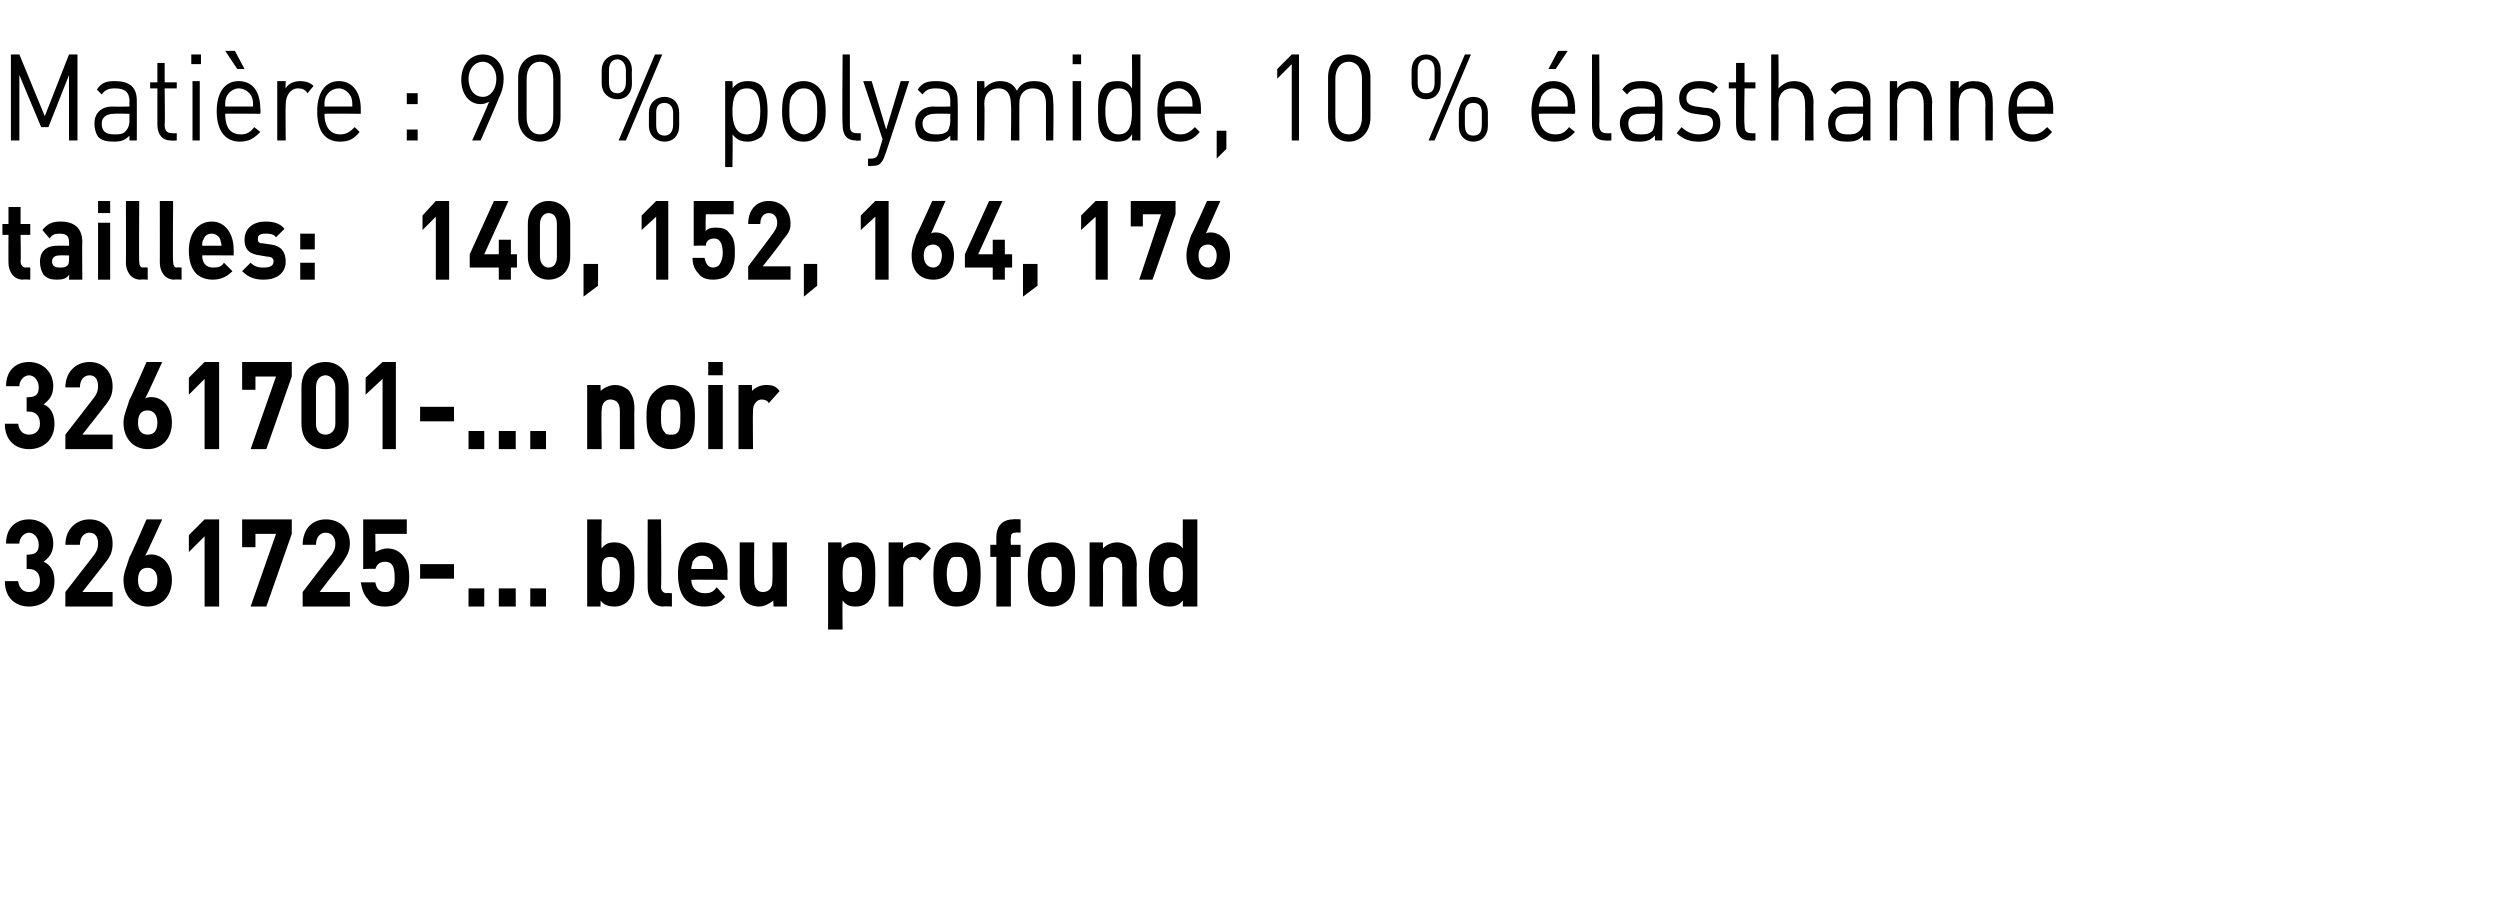
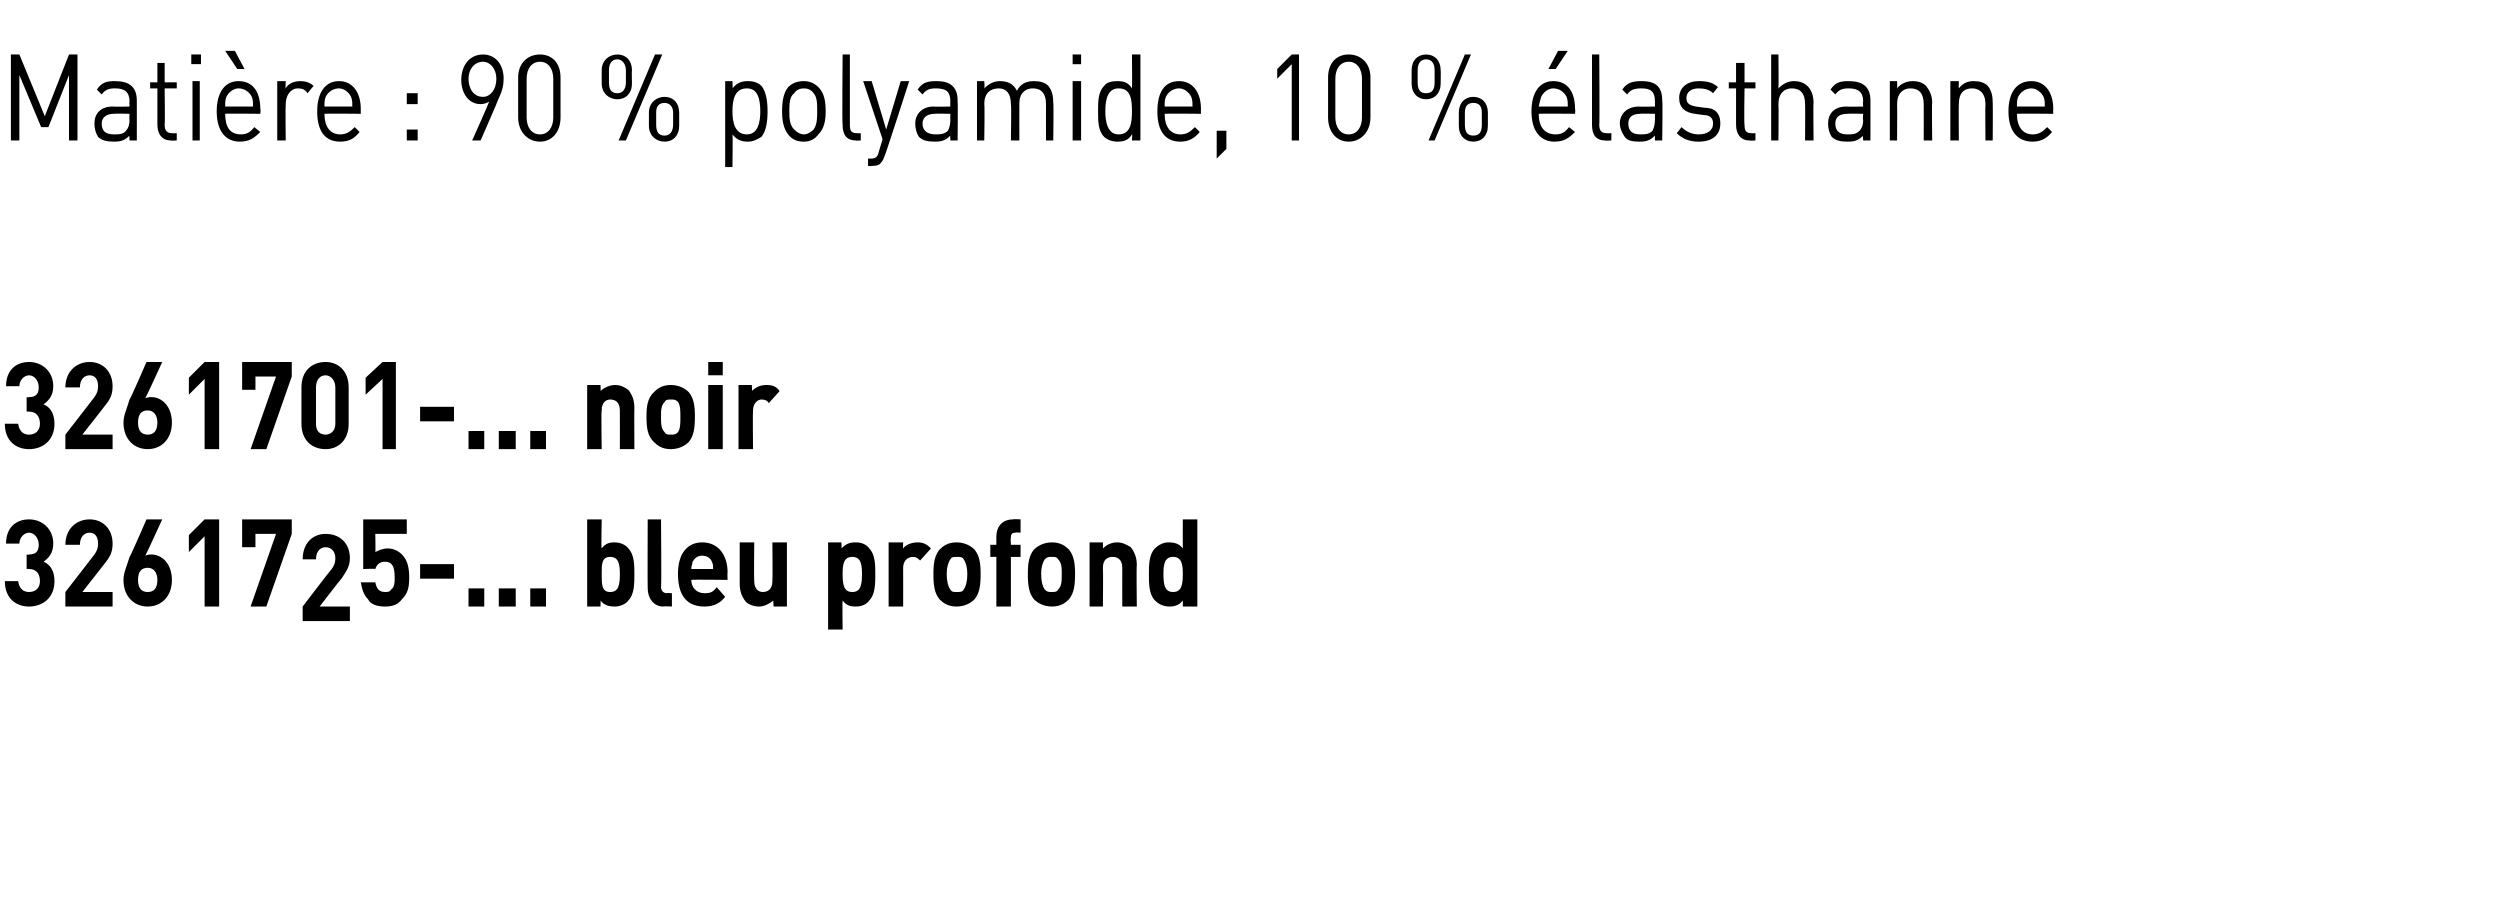
<svg xmlns="http://www.w3.org/2000/svg" version="1.1" width="206.5px" height="74.4px" viewBox="0 -4 206.5 74.4" style="top:-4px">
  <desc>﻿Mati re : 90 % polyamide, 10 % lasthanne﻿ ﻿tailles: 140, 152, 164, 176﻿ ﻿3261701 ... noir 3261725 ... bleu profond﻿</desc>
  <defs />
  <g id="Polygon141133">
-     <path d="m2.4 46.1c-1 0-2-.6-2-2.1c0 0 1.1 0 1.1 0c.1.7.5.9.9.9c.5 0 .9-.3.9-.9c0-.6-.3-1-.9-1c-.01-.02-.2 0-.2 0l0-1.2c0 0 .19.05.2 0c.6 0 .8-.3.8-.8c0-.6-.4-1-.8-1c-.4 0-.8.4-.8.9c0 0-1.1 0-1.1 0c0-1.3.8-2 1.9-2c1.1 0 2 .8 2 2c0 .8-.4 1.2-.8 1.5c.5.2.9.7.9 1.6c0 1.4-1 2.1-2.1 2.1zm3 0l0-1.2c0 0 2.41-3.1 2.4-3.1c.2-.3.3-.5.3-.9c0-.5-.2-.9-.7-.9c-.4 0-.8.3-.8 1c0 0-1.2 0-1.2 0c0-1.3.9-2.1 2-2.1c1.1 0 1.9.8 1.9 2c0 .7-.2 1.1-.7 1.7c.03-.02-1.8 2.3-1.8 2.3l2.5 0l0 1.2l-3.9 0zm6.8 0c-1.1 0-2-.8-2-2.2c0-.6.3-1.2.5-1.9c.05.02 1.4-3.1 1.4-3.1l1.3 0c0 0-1.36 2.98-1.4 3c.2-.1.4-.1.5-.1c.9 0 1.7.8 1.7 2.1c0 1.4-.9 2.2-2 2.2zm0-3.2c-.5 0-.8.3-.8 1c0 .7.3 1 .8 1c.5 0 .8-.3.8-1c0-.6-.3-1-.8-1zm4.7 3.2l0-5.8l-1.3 1.3l0-1.4l1.3-1.3l1.2 0l0 7.2l-1.2 0zm5.1 0l-1.3 0l2.1-6l-1.7 0l0 1.1l-1.1 0l0-2.3l4.1 0l0 1.2l-2.1 6zm3 0l0-1.2c0 0 2.36-3.1 2.4-3.1c.2-.3.3-.5.3-.9c0-.5-.3-.9-.8-.9c-.4 0-.8.3-.8 1c0 0-1.1 0-1.1 0c0-1.3.8-2.1 1.9-2.1c1.2 0 2 .8 2 2c0 .7-.3 1.1-.7 1.7c-.02-.02-1.8 2.3-1.8 2.3l2.5 0l0 1.2l-3.9 0zm8.2-.6c-.3.4-.7.6-1.4.6c-.7 0-1.2-.2-1.4-.6c-.4-.4-.5-.9-.6-1.4c0 0 1.2 0 1.2 0c.1.5.3.8.8.8c.2 0 .4 0 .5-.2c.3-.2.3-.6.3-1c0-.9-.2-1.3-.8-1.3c-.5 0-.7.3-.8.6c.04-.04-1 0-1 0l0-4.1l3.6 0l0 1.2l-2.6 0c0 0 .03 1.54 0 1.5c.2-.1.6-.3 1-.3c.5 0 .9.2 1.2.5c.5.5.6 1.2.6 1.9c0 .8-.1 1.3-.6 1.8zm1.5-1.7l0-1.2l2.8 0l0 1.2l-2.8 0zm4 2.3l0-1.5l1.3 0l0 1.5l-1.3 0zm2.5 0l0-1.5l1.4 0l0 1.5l-1.4 0zm2.6 0l0-1.5l1.3 0l0 1.5l-1.3 0zm8.1-.5c-.2.3-.7.5-1.1.5c-.5 0-.9-.1-1.2-.5c.02-.03 0 .5 0 .5l-1.1 0l0-7.2l1.2 0c0 0-.05 2.41 0 2.4c.3-.4.6-.5 1.1-.5c.4 0 .9.2 1.1.5c.5.5.5 1.4.5 2.1c0 .8 0 1.7-.5 2.2zm-1.5-3.6c-.7 0-.7.6-.7 1.4c0 .9 0 1.5.7 1.5c.7 0 .8-.6.8-1.5c0-.8-.1-1.4-.8-1.4zm4.4 4.1c-.9 0-1.3-.8-1.3-1.5c-.02-.03 0-5.7 0-5.7l1.1 0c0 0 .05 5.59 0 5.6c0 .3.2.5.5.5c-.04-.04.4 0 .4 0l0 1.1c0 0-.66-.04-.7 0zm2.3-2.2c0 .6.4 1.1 1.1 1.1c.5 0 .7-.1 1-.5c0 0 .7.8.7.8c-.4.5-.9.8-1.7.8c-1.1 0-2.2-.5-2.2-2.7c0-1.7.8-2.6 2-2.6c1.3 0 2.1 1 2.1 2.5c-.03-.02 0 .6 0 .6c0 0-2.96-.04-3 0zm1.7-1.5c-.1-.3-.4-.5-.8-.5c-.4 0-.6.2-.8.5c0 .2-.1.3-.1.6c0 0 1.8 0 1.8 0c0-.3 0-.4-.1-.6zm5.1 3.7c0 0-.05-.52 0-.5c-.4.3-.8.5-1.2.5c-.5 0-.9-.2-1.1-.4c-.4-.5-.5-1-.5-1.5c0-.02 0-3.4 0-3.4l1.2 0c0 0-.03 3.2 0 3.2c0 .7.4.9.7.9c.4 0 .8-.2.8-.9c.03 0 0-3.2 0-3.2l1.2 0l0 5.3l-1.1 0zm7.9-.5c-.2.3-.6.5-1.1.5c-.5 0-.8-.1-1.1-.5c-.03 0 0 2.4 0 2.4l-1.2 0l0-7.2l1.1 0c0 0 .03.54 0 .5c.4-.4.7-.5 1.2-.5c.5 0 .9.2 1.1.5c.5.5.5 1.4.5 2.1c0 .8 0 1.7-.5 2.2zm-1.4-3.6c-.7 0-.8.6-.8 1.4c0 .9.1 1.5.8 1.5c.7 0 .8-.6.8-1.5c0-.8-.1-1.4-.8-1.4zm5.6.3c-.2-.2-.3-.3-.6-.3c-.4 0-.8.3-.8.9c.01.02 0 3.2 0 3.2l-1.2 0l0-5.3l1.2 0c0 0-.02.55 0 .5c.2-.3.7-.5 1.2-.5c.4 0 .7.1 1.1.5c0 0-.9 1-.9 1zm4.5 3.2c-.3.3-.8.6-1.5.6c-.7 0-1.1-.3-1.4-.6c-.4-.5-.5-1.1-.5-2.1c0-.9.1-1.5.5-2c.3-.3.7-.6 1.4-.6c.7 0 1.2.3 1.5.6c.4.5.5 1.1.5 2c0 1-.1 1.6-.5 2.1zm-.9-3.3c-.1-.2-.3-.2-.6-.2c-.2 0-.4 0-.5.2c-.2.3-.3.7-.3 1.2c0 .6.1 1 .3 1.3c.1.2.3.2.5.2c.3 0 .5 0 .6-.2c.2-.3.3-.7.3-1.3c0-.5-.1-.9-.3-1.2zm3.9-.2l0 4.1l-1.2 0l0-4.1l-.5 0l0-1l.5 0c0 0-.01-.65 0-.7c0-.7.4-1.4 1.4-1.4c-.05-.04.6 0 .6 0l0 1.1c0 0-.44-.04-.4 0c-.3 0-.4.1-.4.4c-.04.03 0 .6 0 .6l.8 0l0 1l-.8 0zm4.8 3.5c-.3.3-.7.6-1.4.6c-.7 0-1.2-.3-1.5-.6c-.4-.5-.5-1.1-.5-2.1c0-.9.1-1.5.5-2c.3-.3.8-.6 1.5-.6c.7 0 1.1.3 1.4.6c.4.5.5 1.1.5 2c0 1-.1 1.6-.5 2.1zm-.9-3.3c-.1-.2-.3-.2-.5-.2c-.3 0-.4 0-.6.2c-.2.3-.3.7-.3 1.2c0 .6.1 1 .3 1.3c.2.2.3.2.6.2c.2 0 .4 0 .5-.2c.3-.3.3-.7.3-1.3c0-.5 0-.9-.3-1.2zm5.3 3.9c0 0-.01-3.19 0-3.2c0-.7-.4-.9-.8-.9c-.4 0-.8.2-.8.9c.03.01 0 3.2 0 3.2l-1.1 0l0-5.3l1.1 0c0 0 .01.53 0 .5c.3-.3.7-.5 1.2-.5c.4 0 .8.2 1.1.4c.4.5.5 1 .5 1.5c-.04.03 0 3.4 0 3.4l-1.2 0zm5 0c0 0 .01-.53 0-.5c-.3.4-.7.5-1.1.5c-.5 0-.9-.2-1.2-.5c-.5-.5-.5-1.4-.5-2.2c0-.7 0-1.6.5-2.1c.3-.3.7-.5 1.1-.5c.5 0 .9.1 1.2.5c-.01.01 0-2.4 0-2.4l1.2 0l0 7.2l-1.2 0zm-.8-4.1c-.7 0-.8.6-.8 1.4c0 .9.1 1.5.8 1.5c.7 0 .8-.6.8-1.5c0-.8-.1-1.4-.8-1.4z" stroke="none" fill="#000" />
+     <path d="m2.4 46.1c-1 0-2-.6-2-2.1c0 0 1.1 0 1.1 0c.1.7.5.9.9.9c.5 0 .9-.3.9-.9c0-.6-.3-1-.9-1c-.01-.02-.2 0-.2 0l0-1.2c0 0 .19.05.2 0c.6 0 .8-.3.8-.8c0-.6-.4-1-.8-1c-.4 0-.8.4-.8.9c0 0-1.1 0-1.1 0c0-1.3.8-2 1.9-2c1.1 0 2 .8 2 2c0 .8-.4 1.2-.8 1.5c.5.2.9.7.9 1.6c0 1.4-1 2.1-2.1 2.1zm3 0l0-1.2c0 0 2.41-3.1 2.4-3.1c.2-.3.3-.5.3-.9c0-.5-.2-.9-.7-.9c-.4 0-.8.3-.8 1c0 0-1.2 0-1.2 0c0-1.3.9-2.1 2-2.1c1.1 0 1.9.8 1.9 2c0 .7-.2 1.1-.7 1.7c.03-.02-1.8 2.3-1.8 2.3l2.5 0l0 1.2l-3.9 0zm6.8 0c-1.1 0-2-.8-2-2.2c0-.6.3-1.2.5-1.9c.05.02 1.4-3.1 1.4-3.1l1.3 0c0 0-1.36 2.98-1.4 3c.2-.1.4-.1.5-.1c.9 0 1.7.8 1.7 2.1c0 1.4-.9 2.2-2 2.2zm0-3.2c-.5 0-.8.3-.8 1c0 .7.3 1 .8 1c.5 0 .8-.3.8-1c0-.6-.3-1-.8-1zm4.7 3.2l0-5.8l-1.3 1.3l0-1.4l1.3-1.3l1.2 0l0 7.2l-1.2 0zm5.1 0l-1.3 0l2.1-6l-1.7 0l0 1.1l-1.1 0l0-2.3l4.1 0l0 1.2l-2.1 6zm3 0c0 0 2.36-3.1 2.4-3.1c.2-.3.3-.5.3-.9c0-.5-.3-.9-.8-.9c-.4 0-.8.3-.8 1c0 0-1.1 0-1.1 0c0-1.3.8-2.1 1.9-2.1c1.2 0 2 .8 2 2c0 .7-.3 1.1-.7 1.7c-.02-.02-1.8 2.3-1.8 2.3l2.5 0l0 1.2l-3.9 0zm8.2-.6c-.3.4-.7.6-1.4.6c-.7 0-1.2-.2-1.4-.6c-.4-.4-.5-.9-.6-1.4c0 0 1.2 0 1.2 0c.1.5.3.8.8.8c.2 0 .4 0 .5-.2c.3-.2.3-.6.3-1c0-.9-.2-1.3-.8-1.3c-.5 0-.7.3-.8.6c.04-.04-1 0-1 0l0-4.1l3.6 0l0 1.2l-2.6 0c0 0 .03 1.54 0 1.5c.2-.1.6-.3 1-.3c.5 0 .9.2 1.2.5c.5.5.6 1.2.6 1.9c0 .8-.1 1.3-.6 1.8zm1.5-1.7l0-1.2l2.8 0l0 1.2l-2.8 0zm4 2.3l0-1.5l1.3 0l0 1.5l-1.3 0zm2.5 0l0-1.5l1.4 0l0 1.5l-1.4 0zm2.6 0l0-1.5l1.3 0l0 1.5l-1.3 0zm8.1-.5c-.2.3-.7.5-1.1.5c-.5 0-.9-.1-1.2-.5c.02-.03 0 .5 0 .5l-1.1 0l0-7.2l1.2 0c0 0-.05 2.41 0 2.4c.3-.4.6-.5 1.1-.5c.4 0 .9.2 1.1.5c.5.5.5 1.4.5 2.1c0 .8 0 1.7-.5 2.2zm-1.5-3.6c-.7 0-.7.6-.7 1.4c0 .9 0 1.5.7 1.5c.7 0 .8-.6.8-1.5c0-.8-.1-1.4-.8-1.4zm4.4 4.1c-.9 0-1.3-.8-1.3-1.5c-.02-.03 0-5.7 0-5.7l1.1 0c0 0 .05 5.59 0 5.6c0 .3.2.5.5.5c-.04-.04.4 0 .4 0l0 1.1c0 0-.66-.04-.7 0zm2.3-2.2c0 .6.4 1.1 1.1 1.1c.5 0 .7-.1 1-.5c0 0 .7.8.7.8c-.4.5-.9.8-1.7.8c-1.1 0-2.2-.5-2.2-2.7c0-1.7.8-2.6 2-2.6c1.3 0 2.1 1 2.1 2.5c-.03-.02 0 .6 0 .6c0 0-2.96-.04-3 0zm1.7-1.5c-.1-.3-.4-.5-.8-.5c-.4 0-.6.2-.8.5c0 .2-.1.3-.1.6c0 0 1.8 0 1.8 0c0-.3 0-.4-.1-.6zm5.1 3.7c0 0-.05-.52 0-.5c-.4.3-.8.5-1.2.5c-.5 0-.9-.2-1.1-.4c-.4-.5-.5-1-.5-1.5c0-.02 0-3.4 0-3.4l1.2 0c0 0-.03 3.2 0 3.2c0 .7.4.9.7.9c.4 0 .8-.2.8-.9c.03 0 0-3.2 0-3.2l1.2 0l0 5.3l-1.1 0zm7.9-.5c-.2.3-.6.5-1.1.5c-.5 0-.8-.1-1.1-.5c-.03 0 0 2.4 0 2.4l-1.2 0l0-7.2l1.1 0c0 0 .03.54 0 .5c.4-.4.7-.5 1.2-.5c.5 0 .9.2 1.1.5c.5.5.5 1.4.5 2.1c0 .8 0 1.7-.5 2.2zm-1.4-3.6c-.7 0-.8.6-.8 1.4c0 .9.1 1.5.8 1.5c.7 0 .8-.6.8-1.5c0-.8-.1-1.4-.8-1.4zm5.6.3c-.2-.2-.3-.3-.6-.3c-.4 0-.8.3-.8.9c.01.02 0 3.2 0 3.2l-1.2 0l0-5.3l1.2 0c0 0-.02.55 0 .5c.2-.3.7-.5 1.2-.5c.4 0 .7.1 1.1.5c0 0-.9 1-.9 1zm4.5 3.2c-.3.3-.8.6-1.5.6c-.7 0-1.1-.3-1.4-.6c-.4-.5-.5-1.1-.5-2.1c0-.9.1-1.5.5-2c.3-.3.7-.6 1.4-.6c.7 0 1.2.3 1.5.6c.4.5.5 1.1.5 2c0 1-.1 1.6-.5 2.1zm-.9-3.3c-.1-.2-.3-.2-.6-.2c-.2 0-.4 0-.5.2c-.2.3-.3.7-.3 1.2c0 .6.1 1 .3 1.3c.1.2.3.2.5.2c.3 0 .5 0 .6-.2c.2-.3.3-.7.3-1.3c0-.5-.1-.9-.3-1.2zm3.9-.2l0 4.1l-1.2 0l0-4.1l-.5 0l0-1l.5 0c0 0-.01-.65 0-.7c0-.7.4-1.4 1.4-1.4c-.05-.04.6 0 .6 0l0 1.1c0 0-.44-.04-.4 0c-.3 0-.4.1-.4.4c-.04.03 0 .6 0 .6l.8 0l0 1l-.8 0zm4.8 3.5c-.3.3-.7.6-1.4.6c-.7 0-1.2-.3-1.5-.6c-.4-.5-.5-1.1-.5-2.1c0-.9.1-1.5.5-2c.3-.3.8-.6 1.5-.6c.7 0 1.1.3 1.4.6c.4.5.5 1.1.5 2c0 1-.1 1.6-.5 2.1zm-.9-3.3c-.1-.2-.3-.2-.5-.2c-.3 0-.4 0-.6.2c-.2.3-.3.7-.3 1.2c0 .6.1 1 .3 1.3c.2.2.3.2.6.2c.2 0 .4 0 .5-.2c.3-.3.3-.7.3-1.3c0-.5 0-.9-.3-1.2zm5.3 3.9c0 0-.01-3.19 0-3.2c0-.7-.4-.9-.8-.9c-.4 0-.8.2-.8.9c.03.01 0 3.2 0 3.2l-1.1 0l0-5.3l1.1 0c0 0 .01.53 0 .5c.3-.3.7-.5 1.2-.5c.4 0 .8.2 1.1.4c.4.5.5 1 .5 1.5c-.04.03 0 3.4 0 3.4l-1.2 0zm5 0c0 0 .01-.53 0-.5c-.3.4-.7.5-1.1.5c-.5 0-.9-.2-1.2-.5c-.5-.5-.5-1.4-.5-2.2c0-.7 0-1.6.5-2.1c.3-.3.7-.5 1.1-.5c.5 0 .9.1 1.2.5c-.01.01 0-2.4 0-2.4l1.2 0l0 7.2l-1.2 0zm-.8-4.1c-.7 0-.8.6-.8 1.4c0 .9.1 1.5.8 1.5c.7 0 .8-.6.8-1.5c0-.8-.1-1.4-.8-1.4z" stroke="none" fill="#000" />
  </g>
  <g id="Polygon141132">
    <path d="m2.4 33.1c-1 0-2-.6-2-2.1c0 0 1.1 0 1.1 0c.1.7.5.9.9.9c.5 0 .9-.3.9-.9c0-.6-.3-1-.9-1c-.01-.02-.2 0-.2 0l0-1.2c0 0 .19.05.2 0c.6 0 .8-.3.8-.8c0-.6-.4-1-.8-1c-.4 0-.8.4-.8.9c0 0-1.1 0-1.1 0c0-1.3.8-2 1.9-2c1.1 0 2 .8 2 2c0 .8-.4 1.2-.8 1.5c.5.2.9.7.9 1.6c0 1.4-1 2.1-2.1 2.1zm3 0l0-1.2c0 0 2.41-3.1 2.4-3.1c.2-.3.3-.5.3-.9c0-.5-.2-.9-.7-.9c-.4 0-.8.3-.8 1c0 0-1.2 0-1.2 0c0-1.3.9-2.1 2-2.1c1.1 0 1.9.8 1.9 2c0 .7-.2 1.1-.7 1.7c.03-.02-1.8 2.3-1.8 2.3l2.5 0l0 1.2l-3.9 0zm6.8 0c-1.1 0-2-.8-2-2.2c0-.6.3-1.2.5-1.9c.05.02 1.4-3.1 1.4-3.1l1.3 0c0 0-1.36 2.98-1.4 3c.2-.1.4-.1.5-.1c.9 0 1.7.8 1.7 2.1c0 1.4-.9 2.2-2 2.2zm0-3.2c-.5 0-.8.3-.8 1c0 .7.3 1 .8 1c.5 0 .8-.3.8-1c0-.6-.3-1-.8-1zm4.7 3.2l0-5.8l-1.3 1.3l0-1.4l1.3-1.3l1.2 0l0 7.2l-1.2 0zm5.1 0l-1.3 0l2.1-6l-1.7 0l0 1.1l-1.1 0l0-2.3l4.1 0l0 1.2l-2.1 6zm4.9 0c-1.1 0-2-.7-2-2.1c0 0 0-3 0-3c0-1.4.9-2.1 2-2.1c1 0 1.9.7 1.9 2.1c0 0 0 3 0 3c0 1.4-.9 2.1-1.9 2.1zm.8-5.1c0-.6-.4-1-.8-1c-.5 0-.8.4-.8 1c0 0 0 3 0 3c0 .6.3.9.8.9c.4 0 .8-.3.8-.9c0 0 0-3 0-3zm3.9 5.1l0-5.8l-1.4 1.3l0-1.4l1.4-1.3l1.1 0l0 7.2l-1.1 0zm3.1-2.3l0-1.2l2.8 0l0 1.2l-2.8 0zm4 2.3l0-1.5l1.3 0l0 1.5l-1.3 0zm2.5 0l0-1.5l1.4 0l0 1.5l-1.4 0zm2.6 0l0-1.5l1.3 0l0 1.5l-1.3 0zm7.4 0c0 0 .01-3.19 0-3.2c0-.7-.4-.9-.8-.9c-.3 0-.7.2-.7.9c-.05.01 0 3.2 0 3.2l-1.2 0l0-5.3l1.1 0c0 0 .03.53 0 .5c.3-.3.8-.5 1.2-.5c.5 0 .8.2 1.1.4c.4.5.5 1 .5 1.5c-.02.03 0 3.4 0 3.4l-1.2 0zm5.7-.6c-.3.3-.8.6-1.5.6c-.7 0-1.1-.3-1.4-.6c-.5-.5-.6-1.1-.6-2.1c0-.9.1-1.5.6-2c.3-.3.7-.6 1.4-.6c.7 0 1.2.3 1.5.6c.4.5.5 1.1.5 2c0 1-.1 1.6-.5 2.1zm-.9-3.3c-.2-.2-.3-.2-.6-.2c-.2 0-.4 0-.5.2c-.3.3-.3.7-.3 1.2c0 .6 0 1 .3 1.3c.1.2.3.2.5.2c.3 0 .4 0 .6-.2c.2-.3.2-.7.2-1.3c0-.5 0-.9-.2-1.2zm2.5 3.9l0-5.3l1.2 0l0 5.3l-1.2 0zm0-6.1l0-1.1l1.2 0l0 1.1l-1.2 0zm5 2.3c-.1-.2-.3-.3-.6-.3c-.3 0-.7.3-.7.9c-.03.02 0 3.2 0 3.2l-1.2 0l0-5.3l1.1 0c0 0 .04.55 0 .5c.3-.3.7-.5 1.2-.5c.5 0 .8.1 1.1.5c0 0-.9 1-.9 1z" stroke="none" fill="#000" />
  </g>
  <g id="Polygon141131">
-     <path d="m1.9 19.1c-.8 0-1.2-.7-1.2-1.4c-.01.02 0-2.3 0-2.3l-.5 0l0-.9l.5 0l0-1.4l1 0l0 1.4l.8 0l0 .9l-.8 0c0 0 .04 2.24 0 2.2c0 .3.2.5.4.5c.01-.03.4 0 .4 0l0 1c0 0-.59-.04-.6 0zm3.8 0c0 0 .04-.45 0-.4c-.2.3-.5.4-1 .4c-.5 0-.8-.1-1.1-.4c-.2-.3-.3-.7-.3-1.1c0-.7.4-1.3 1.4-1.3c.02-.02 1 0 1 0c0 0 .02-.26 0-.3c0-.5-.2-.7-.8-.7c-.4 0-.6.1-.8.4c0 0-.6-.7-.6-.7c.4-.5.8-.7 1.5-.7c1.2 0 1.8.6 1.8 1.7c-.03-.03 0 3.1 0 3.1l-1.1 0zm0-2c0 0-.82-.02-.8 0c-.4 0-.6.2-.6.5c0 .3.2.5.6.5c.3 0 .5 0 .7-.2c.1-.1.1-.3.1-.6c.02.03 0-.2 0-.2zm2.4 2l0-4.7l1 0l0 4.7l-1 0zm0-5.5l0-1l1 0l0 1l-1 0zm3.5 5.5c-.8 0-1.2-.7-1.2-1.4c.02.02 0-5.1 0-5.1l1.1 0c0 0-.03 5.04 0 5c0 .3.1.5.3.5c.04-.03.4 0 .4 0l0 1c0 0-.55-.04-.6 0zm2.8 0c-.8 0-1.2-.7-1.2-1.4c.01.02 0-5.1 0-5.1l1.1 0c0 0-.04 5.04 0 5c0 .3.1.5.3.5c.04-.03.4 0 .4 0l0 1c0 0-.56-.04-.6 0zm2.3-2c0 .6.3 1 .9 1c.5 0 .7-.1.9-.4c0 0 .7.7.7.7c-.4.4-.9.7-1.6.7c-1 0-2-.5-2-2.4c0-1.5.8-2.4 1.9-2.4c1.1 0 1.8 1 1.8 2.3c.01-.04 0 .5 0 .5c0 0-2.63-.02-2.6 0zm1.5-1.3c-.1-.3-.4-.5-.7-.5c-.4 0-.6.2-.7.5c-.1.1-.1.3-.1.5c0 0 1.6 0 1.6 0c0-.2-.1-.4-.1-.5zm3.6 3.3c-.6 0-1.2-.1-1.8-.7c0 0 .7-.7.7-.7c.4.4.8.4 1.1.4c.4 0 .8-.1.8-.5c0-.2-.1-.4-.5-.4c0 0-.6-.1-.6-.1c-.8-.1-1.3-.4-1.3-1.3c0-1 .8-1.5 1.7-1.5c.6 0 1.2.1 1.6.6c0 0-.7.7-.7.7c-.2-.3-.6-.3-.9-.3c-.5 0-.6.2-.6.4c0 .2 0 .4.4.4c0 0 .7.1.7.1c.8.1 1.2.6 1.2 1.4c0 1-.8 1.5-1.8 1.5zm3-2.5l0-1.3l1.2 0l0 1.3l-1.2 0zm0 2.5l0-1.4l1.2 0l0 1.4l-1.2 0zm11.2 0l0-5.2l-1.1 1.1l0-1.2l1.1-1.2l1.1 0l0 6.5l-1.1 0zm6.2-1l0 1l-1 0l0-1l-2.4 0l0-1.1l2-4.4l1.2 0l-2 4.4l1.2 0l0-1.2l1 0l0 1.2l.5 0l0 1.1l-.5 0zm3.1 1c-.9 0-1.7-.7-1.7-1.9c0 0 0-2.7 0-2.7c0-1.2.8-1.9 1.7-1.9c1 0 1.8.7 1.8 1.9c0 0 0 2.7 0 2.7c0 1.2-.8 1.9-1.8 1.9zm.7-4.6c0-.5-.2-.9-.7-.9c-.4 0-.7.4-.7.9c0 0 0 2.7 0 2.7c0 .5.3.9.7.9c.5 0 .7-.4.7-.9c0 0 0-2.7 0-2.7zm2.2 6l0-2.7l1.2 0l0 1.8l-1.2.9zm6-1.4l0-5.2l-1.2 1.1l0-1.2l1.2-1.2l1 0l0 6.5l-1 0zm6-.5c-.2.3-.7.5-1.3.5c-.6 0-1-.2-1.2-.5c-.4-.4-.5-.9-.5-1.3c0 0 1 0 1 0c.1.5.3.8.7.8c.2 0 .4-.1.5-.2c.2-.3.3-.6.3-1c0-.7-.2-1.2-.7-1.2c-.5 0-.7.3-.7.6c-.03-.03-1 0-1 0l0-3.7l3.3 0l0 1.1l-2.3 0c0 0-.04 1.38 0 1.4c.1-.2.4-.3.8-.3c.5 0 .9.1 1.1.4c.5.5.5 1.1.5 1.7c0 .7-.1 1.2-.5 1.7zm1.6.5l0-1.1c0 0 2.11-2.78 2.1-2.8c.2-.3.3-.5.3-.8c0-.4-.2-.8-.7-.8c-.3 0-.7.2-.7.9c0 0-1 0-1 0c0-1.2.7-1.9 1.7-1.9c1 0 1.8.7 1.8 1.9c0 .6-.3.9-.7 1.4c.05.03-1.6 2.1-1.6 2.1l2.3 0l0 1.1l-3.5 0zm4.6 1.4l0-2.7l1.1 0l0 1.8l-1.1.9zm5.9-1.4l0-5.2l-1.2 1.1l0-1.2l1.2-1.2l1.1 0l0 6.5l-1.1 0zm4.8 0c-1.1 0-1.8-.7-1.8-2c0-.6.2-1.1.4-1.7c.04.02 1.3-2.8 1.3-2.8l1.1 0c0 0-1.2 2.7-1.2 2.7c.1-.1.3-.1.4-.1c.8 0 1.5.7 1.5 1.9c0 1.3-.7 2-1.7 2zm0-2.9c-.5 0-.8.3-.8.9c0 .6.3 1 .8 1c.4 0 .7-.4.7-1c0-.5-.3-.9-.7-.9zm5.9 1.9l0 1l-1 0l0-1l-2.3 0l0-1.1l2-4.4l1.1 0l-2 4.4l1.2 0l0-1.2l1 0l0 1.2l.6 0l0 1.1l-.6 0zm1.5 2.4l0-2.7l1.2 0l0 1.8l-1.2.9zm6-1.4l0-5.2l-1.2 1.1l0-1.2l1.2-1.2l1 0l0 6.5l-1 0zm4.7 0l-1.1 0l1.8-5.4l-1.5 0l0 1l-1 0l0-2.1l3.7 0l0 1.1l-1.9 5.4zm4.6 0c-1.1 0-1.8-.7-1.8-2c0-.6.2-1.1.4-1.7c.04.02 1.3-2.8 1.3-2.8l1.1 0c0 0-1.19 2.7-1.2 2.7c.1-.1.3-.1.4-.1c.8 0 1.6.7 1.6 1.9c0 1.3-.8 2-1.8 2zm0-2.9c-.5 0-.8.3-.8.9c0 .6.3 1 .8 1c.4 0 .7-.4.7-1c0-.5-.3-.9-.7-.9z" stroke="none" fill="#000" />
-   </g>
+     </g>
  <g id="Polygon141130">
    <path d="m5.7 7.6l0-5.4l-1.7 4.3l-.6 0l-1.8-4.3l0 5.4l-.7 0l0-7.1l.7 0l2.1 5.1l2-5.1l.7 0l0 7.1l-.7 0zm5 0c0 0-.03-.43 0-.4c-.4.4-.7.5-1.3.5c-.6 0-1-.1-1.3-.4c-.2-.3-.3-.7-.3-1.1c0-.8.5-1.4 1.5-1.4c.03.03 1.4 0 1.4 0c0 0-.03-.44 0-.4c0-.8-.4-1.1-1.2-1.1c-.5 0-.8.1-1.1.5c0 0-.4-.4-.4-.4c.4-.6.8-.7 1.5-.7c1.2 0 1.8.5 1.8 1.6c.01 0 0 3.3 0 3.3l-.6 0zm0-2.2c0 0-1.28-.03-1.3 0c-.6 0-1 .3-1 .8c0 .6.3.9 1 .9c.4 0 .8 0 1-.3c.2-.2.3-.5.3-.9c-.03 0 0-.5 0-.5zm3.4 2.2c-.7 0-1.1-.5-1.1-1.3c0 .02 0-3 0-3l-.6 0l0-.5l.6 0l0-1.6l.6 0l0 1.6l1 0l0 .5l-1 0c0 0 .04 3 0 3c0 .5.2.7.6.7c.05.02.4 0 .4 0l0 .6c0 0-.47.04-.5 0zm1.8 0l0-4.9l.6 0l0 4.9l-.6 0zm-.1-6.3l0-.8l.8 0l0 .8l-.8 0zm2.8 4.1c0 1.1.4 1.7 1.3 1.7c.5 0 .8-.2 1.1-.6c0 0 .5.4.5.4c-.5.5-.9.8-1.7.8c-1.1 0-1.9-.8-1.9-2.5c0-1.6.7-2.5 1.8-2.5c1.2 0 1.8.9 1.8 2.3c.05.04 0 .4 0 .4c0 0-2.94-.03-2.9 0zm2.2-1.4c-.2-.4-.6-.7-1.1-.7c-.4 0-.8.3-1 .7c-.1.3-.1.4-.1.8c0 0 2.3 0 2.3 0c0-.4 0-.5-.1-.8zm-1.2-2.3l-1-1.5l.8 0l.8 1.5l-.6 0zm5.8 2c-.2-.3-.4-.4-.8-.4c-.6 0-1 .6-1 1.3c-.03.02 0 3 0 3l-.7 0l0-4.9l.7 0c0 0-.03.62 0 .6c.2-.4.7-.6 1.2-.6c.4 0 .8.1 1.1.4c0 0-.5.6-.5.6zm1.4 1.7c0 1.1.5 1.7 1.3 1.7c.5 0 .8-.2 1.2-.6c0 0 .4.4.4.4c-.4.5-.8.8-1.6.8c-1.2 0-1.9-.8-1.9-2.5c0-1.6.7-2.5 1.8-2.5c1.1 0 1.8.9 1.8 2.3c0 .04 0 .4 0 .4c0 0-2.99-.03-3 0zm2.2-1.4c-.2-.4-.6-.7-1-.7c-.5 0-.9.3-1.1.7c-.1.3-.1.4-.1.8c0 0 2.3 0 2.3 0c0-.4 0-.5-.1-.8zm4.6.6l0-.9l.9 0l0 .9l-.9 0zm0 3l0-.9l.9 0l0 .9l-.9 0zm7.6-3.5c.03.01-1.5 3.5-1.5 3.5l-.7 0c0 0 1.42-3.16 1.4-3.2c-.2.1-.4.2-.7.2c-1 0-1.6-.9-1.6-2c0-1.2.7-2.1 1.8-2.1c1 0 1.7.8 1.7 2c0 .5-.1 1-.4 1.6zm-1.3-3c-.7 0-1.2.6-1.2 1.4c0 .8.4 1.5 1.2 1.5c.6 0 1.1-.6 1.1-1.5c0-.8-.5-1.4-1.1-1.4zm4.7 6.6c-1 0-1.8-.8-1.8-2c0 0 0-3.3 0-3.3c0-1.2.8-1.9 1.8-1.9c1 0 1.7.7 1.7 1.9c0 0 0 3.3 0 3.3c0 1.2-.7 2-1.7 2zm1.1-5.2c0-.8-.4-1.4-1.1-1.4c-.7 0-1.1.6-1.1 1.4c0 0 0 3.2 0 3.2c0 .8.4 1.4 1.1 1.4c.7 0 1.1-.6 1.1-1.4c0 0 0-3.2 0-3.2zm9.2 5.2c-.7 0-1.3-.5-1.3-1.3c0 0 0-1.1 0-1.1c0-.8.6-1.3 1.3-1.3c.7 0 1.2.5 1.2 1.3c0 0 0 1.1 0 1.1c0 .8-.5 1.3-1.2 1.3zm-2.7-4.8c0 .8-.5 1.3-1.2 1.3c-.7 0-1.3-.5-1.3-1.3c0 0 0-1.1 0-1.1c0-.8.6-1.3 1.3-1.3c.7 0 1.2.5 1.2 1.3c-.03 0 0 1.1 0 1.1c0 0-.03-.05 0 0zm-.5 4.7l-.6 0l3-7.1l.6 0l-3 7.1zm3.9-2.3c0-.5-.3-.8-.7-.8c-.5 0-.7.3-.7.8c0 0 0 1 0 1c0 .6.2.9.7.9c.4 0 .7-.3.7-.9c0 0 0-1 0-1zm-3.9-3.5c0-.5-.3-.9-.7-.9c-.5 0-.7.4-.7.9c0 0 0 1 0 1c0 .6.2.9.7.9c.4 0 .7-.3.7-.9c0 0 0-1 0-1zm11.2 5.5c-.3.2-.7.4-1.1.4c-.5 0-.9-.1-1.3-.6c.04-.04 0 2.7 0 2.7l-.6 0l0-7.1l.6 0c0 0 .04.6 0 .6c.4-.5.8-.6 1.3-.6c.4 0 .8.1 1.1.4c.4.5.5 1.3.5 2.1c0 .8-.1 1.6-.5 2.1zm-1.2-4c-1 0-1.2.9-1.2 1.9c0 .9.2 1.9 1.2 1.9c.9 0 1.1-1 1.1-1.9c0-1-.2-1.9-1.1-1.9zm5.9 3.8c-.3.4-.7.6-1.2.6c-.6 0-1-.2-1.3-.6c-.4-.5-.5-1.2-.5-1.9c0-.8.1-1.5.5-2c.3-.3.7-.5 1.3-.5c.5 0 .9.2 1.2.5c.5.5.6 1.2.6 2c0 .7-.1 1.4-.6 1.9zm-.4-3.4c-.2-.3-.5-.4-.8-.4c-.3 0-.6.1-.8.4c-.4.3-.4.9-.4 1.5c0 .5 0 1.1.4 1.5c.2.2.5.4.8.4c.3 0 .6-.2.8-.4c.3-.4.3-1 .3-1.5c0-.6 0-1.2-.3-1.5zm3.5 3.9c-.8 0-1.1-.5-1.1-1.3c-.05.03 0-5.8 0-5.8l.6 0c0 0 0 5.8 0 5.8c0 .5.1.7.6.7c-.01.02.3 0 .3 0l0 .6c0 0-.42.04-.4 0zm2.4 1.2c-.1.3-.2.5-.3.6c-.2.3-.5.3-.8.3c-.05.05-.3 0-.3 0l0-.6c0 0 .17.01.2 0c.4 0 .6-.1.7-.6c0 0 .3-1 .3-1l-1.6-4.8l.7 0l1.2 4l1.2-4l.7 0c0 0-1.97 6.13-2 6.1zm5.4-1.2c0 0-.02-.43 0-.4c-.4.4-.7.5-1.3.5c-.6 0-1-.1-1.3-.4c-.2-.3-.3-.7-.3-1.1c0-.8.6-1.4 1.5-1.4c.05.03 1.4 0 1.4 0c0 0-.02-.44 0-.4c0-.8-.3-1.1-1.2-1.1c-.5 0-.8.1-1.1.5c0 0-.4-.4-.4-.4c.4-.6.8-.7 1.6-.7c1.1 0 1.7.5 1.7 1.6c.03 0 0 3.3 0 3.3l-.6 0zm0-2.2c0 0-1.26-.03-1.3 0c-.6 0-1 .3-1 .8c0 .6.4.9 1.1.9c.3 0 .7 0 1-.3c.1-.2.2-.5.2-.9c-.02 0 0-.5 0-.5zm7.9 2.2c0 0-.01-2.99 0-3c0-.9-.4-1.3-1.1-1.3c-.6 0-1.1.4-1.1 1.2c-.01.03 0 3.1 0 3.1l-.7 0c0 0 .05-2.99 0-3c0-.9-.4-1.3-1-1.3c-.7 0-1.2.4-1.2 1.3c.05.01 0 3 0 3l-.6 0l0-4.9l.6 0c0 0 .05.56 0 .6c.4-.4.8-.6 1.3-.6c.6 0 1.1.2 1.4.8c.3-.6.8-.8 1.4-.8c.5 0 .9.1 1.2.4c.3.4.4.8.4 1.4c.04-.01 0 3.1 0 3.1l-.6 0zm2.2 0l0-4.9l.7 0l0 4.9l-.7 0zm0-6.3l0-.8l.7 0l0 .8l-.7 0zm4.9 6.3c0 0 .04-.55 0-.5c-.3.5-.7.6-1.2.6c-.5 0-.9-.2-1.1-.4c-.5-.5-.5-1.3-.5-2.1c0-.8 0-1.6.5-2.1c.2-.3.6-.4 1.1-.4c.5 0 .9.1 1.2.6c.03-.01 0-2.8 0-2.8l.7 0l0 7.1l-.7 0zm-1.1-4.3c-.9 0-1.1.9-1.1 1.9c0 .9.2 1.9 1.1 1.9c1 0 1.1-1 1.1-1.9c0-1-.1-1.9-1.1-1.9zm3.8 2.1c0 1.1.5 1.7 1.3 1.7c.5 0 .8-.2 1.2-.6c0 0 .4.4.4.4c-.4.5-.9.8-1.6.8c-1.2 0-1.9-.8-1.9-2.5c0-1.6.6-2.5 1.8-2.5c1.1 0 1.8.9 1.8 2.3c-.01.04 0 .4 0 .4c0 0-3-.03-3 0zm2.2-1.4c-.2-.4-.6-.7-1-.7c-.5 0-.9.3-1.1.7c-.1.3-.1.4-.1.8c0 0 2.3 0 2.3 0c0-.4 0-.5-.1-.8zm2.1 5.1l0-2.3l.8 0l0 1.5l-.8.8zm6.2-1.5l0-6.3l-1.2 1.2l0-.8l1.2-1.2l.6 0l0 7.1l-.6 0zm4.7.1c-1 0-1.7-.8-1.7-2c0 0 0-3.3 0-3.3c0-1.2.7-1.9 1.7-1.9c1 0 1.8.7 1.8 1.9c0 0 0 3.3 0 3.3c0 1.2-.8 2-1.8 2zm1.1-5.2c0-.8-.4-1.4-1.1-1.4c-.7 0-1.1.6-1.1 1.4c0 0 0 3.2 0 3.2c0 .8.4 1.4 1.1 1.4c.7 0 1.1-.6 1.1-1.4c0 0 0-3.2 0-3.2zm9.2 5.2c-.7 0-1.2-.5-1.2-1.3c0 0 0-1.1 0-1.1c0-.8.5-1.3 1.2-1.3c.7 0 1.2.5 1.2 1.3c0 0 0 1.1 0 1.1c0 .8-.5 1.3-1.2 1.3zm-2.7-4.8c0 .8-.5 1.3-1.2 1.3c-.7 0-1.2-.5-1.2-1.3c0 0 0-1.1 0-1.1c0-.8.5-1.3 1.2-1.3c.7 0 1.2.5 1.2 1.3c.02 0 0 1.1 0 1.1c0 0 .02-.05 0 0zm-.5 4.7l-.5 0l3-7.1l.5 0l-3 7.1zm3.9-2.3c0-.5-.2-.8-.7-.8c-.5 0-.7.3-.7.8c0 0 0 1 0 1c0 .6.2.9.7.9c.5 0 .7-.3.7-.9c0 0 0-1 0-1zm-3.9-3.5c0-.5-.2-.9-.7-.9c-.5 0-.7.4-.7.9c0 0 0 1 0 1c0 .6.2.9.7.9c.5 0 .7-.3.7-.9c0 0 0-1 0-1zm8.6 3.6c0 1.1.5 1.7 1.4 1.7c.5 0 .8-.2 1.1-.6c0 0 .5.4.5.4c-.5.5-.9.8-1.7.8c-1.1 0-1.9-.8-1.9-2.5c0-1.6.7-2.5 1.8-2.5c1.2 0 1.8.9 1.8 2.3c.04.04 0 .4 0 .4c0 0-2.95-.03-3 0zm2.3-1.4c-.2-.4-.6-.7-1.1-.7c-.4 0-.8.3-1 .7c-.1.3-.1.4-.2.8c0 0 2.4 0 2.4 0c0-.4 0-.5-.1-.8zm-.9-2.3l-.6 0l.8-1.5l.8 0l-1 1.5zm4.1 5.9c-.8 0-1.1-.5-1.1-1.3c0 .03 0-5.8 0-5.8l.6 0c0 0 .04 5.8 0 5.8c0 .5.2.7.6.7c.04.02.4 0 .4 0l0 .6c0 0-.48.04-.5 0zm4.1 0c0 0 0-.43 0-.4c-.4.4-.7.5-1.3.5c-.6 0-1-.1-1.2-.4c-.2-.3-.4-.7-.4-1.1c0-.8.6-1.4 1.6-1.4c-.03.03 1.3 0 1.3 0c0 0 0-.44 0-.4c0-.8-.3-1.1-1.1-1.1c-.6 0-.9.1-1.2.5c0 0-.4-.4-.4-.4c.4-.6.9-.7 1.6-.7c1.2 0 1.7.5 1.7 1.6c.05 0 0 3.3 0 3.3l-.6 0zm0-2.2c0 0-1.24-.03-1.2 0c-.7 0-1 .3-1 .8c0 .6.3.9 1 .9c.4 0 .7 0 1-.3c.1-.2.2-.5.2-.9c0 0 0-.5 0-.5zm3.6 2.3c-.7 0-1.3-.2-1.8-.7c0 0 .4-.5.4-.5c.4.4.9.6 1.4.6c.7 0 1.2-.3 1.2-.9c0-.4-.2-.7-.8-.7c0 0-.7-.1-.7-.1c-.8-.1-1.3-.5-1.3-1.3c0-.9.7-1.4 1.6-1.4c.7 0 1.2.1 1.6.5c0 0-.4.5-.4.5c-.3-.3-.7-.4-1.2-.4c-.6 0-1 .3-1 .8c0 .4.2.6.8.7c0 0 .7.1.7.1c.8 0 1.3.4 1.3 1.3c0 1-.7 1.5-1.8 1.5zm4.2-.1c-.7 0-1.1-.5-1.1-1.3c0 .02 0-3 0-3l-.6 0l0-.5l.6 0l0-1.6l.7 0l0 1.6l.9 0l0 .5l-.9 0c0 0-.05 3 0 3c0 .5.1.7.6.7c-.05.02.3 0 .3 0l0 .6c0 0-.46.04-.5 0zm4.6 0c0 0 .02-3 0-3c0-.9-.4-1.3-1.1-1.3c-.6 0-1.1.4-1.1 1.3c.03 0 0 3 0 3l-.6 0l0-7.1l.6 0c0 0 .03 2.76 0 2.8c.4-.4.8-.6 1.3-.6c1 0 1.6.7 1.6 1.8c-.03-.02 0 3.1 0 3.1l-.7 0zm4.8 0c0 0-.05-.43 0-.4c-.4.4-.7.5-1.3.5c-.6 0-1-.1-1.3-.4c-.2-.3-.3-.7-.3-1.1c0-.8.5-1.4 1.5-1.4c.02.03 1.4 0 1.4 0c0 0-.05-.44 0-.4c0-.8-.4-1.1-1.2-1.1c-.5 0-.8.1-1.1.5c0 0-.4-.4-.4-.4c.4-.6.8-.7 1.5-.7c1.2 0 1.8.5 1.8 1.6c0 0 0 3.3 0 3.3l-.6 0zm0-2.2c0 0-1.29-.03-1.3 0c-.7 0-1 .3-1 .8c0 .6.3.9 1 .9c.4 0 .7 0 1-.3c.2-.2.3-.5.3-.9c-.05 0 0-.5 0-.5zm5 2.2c0 0 .01-2.99 0-3c0-.9-.4-1.3-1.1-1.3c-.6 0-1.1.4-1.1 1.3c.02.01 0 3 0 3l-.6 0l0-4.9l.6 0c0 0 .02.56 0 .6c.3-.4.8-.6 1.3-.6c.4 0 .8.1 1.1.4c.3.4.5.8.5 1.4c-.04-.01 0 3.1 0 3.1l-.7 0zm5.1 0c0 0-.03-2.99 0-3c0-.9-.5-1.3-1.1-1.3c-.7 0-1.1.4-1.1 1.3c-.02.01 0 3 0 3l-.7 0l0-4.9l.7 0c0 0-.02.56 0 .6c.3-.4.7-.6 1.2-.6c.5 0 .9.1 1.2.4c.3.4.4.8.4 1.4c.02-.01 0 3.1 0 3.1l-.6 0zm2.6-2.2c0 1.1.5 1.7 1.3 1.7c.5 0 .8-.2 1.2-.6c0 0 .4.4.4.4c-.4.5-.9.8-1.6.8c-1.2 0-2-.8-2-2.5c0-1.6.7-2.5 1.9-2.5c1.1 0 1.8.9 1.8 2.3c-.02.04 0 .4 0 .4c0 0-3-.03-3 0zm2.2-1.4c-.2-.4-.6-.7-1-.7c-.5 0-.9.3-1.1.7c-.1.3-.1.4-.1.8c0 0 2.3 0 2.3 0c0-.4 0-.5-.1-.8z" stroke="none" fill="#000" />
  </g>
</svg>